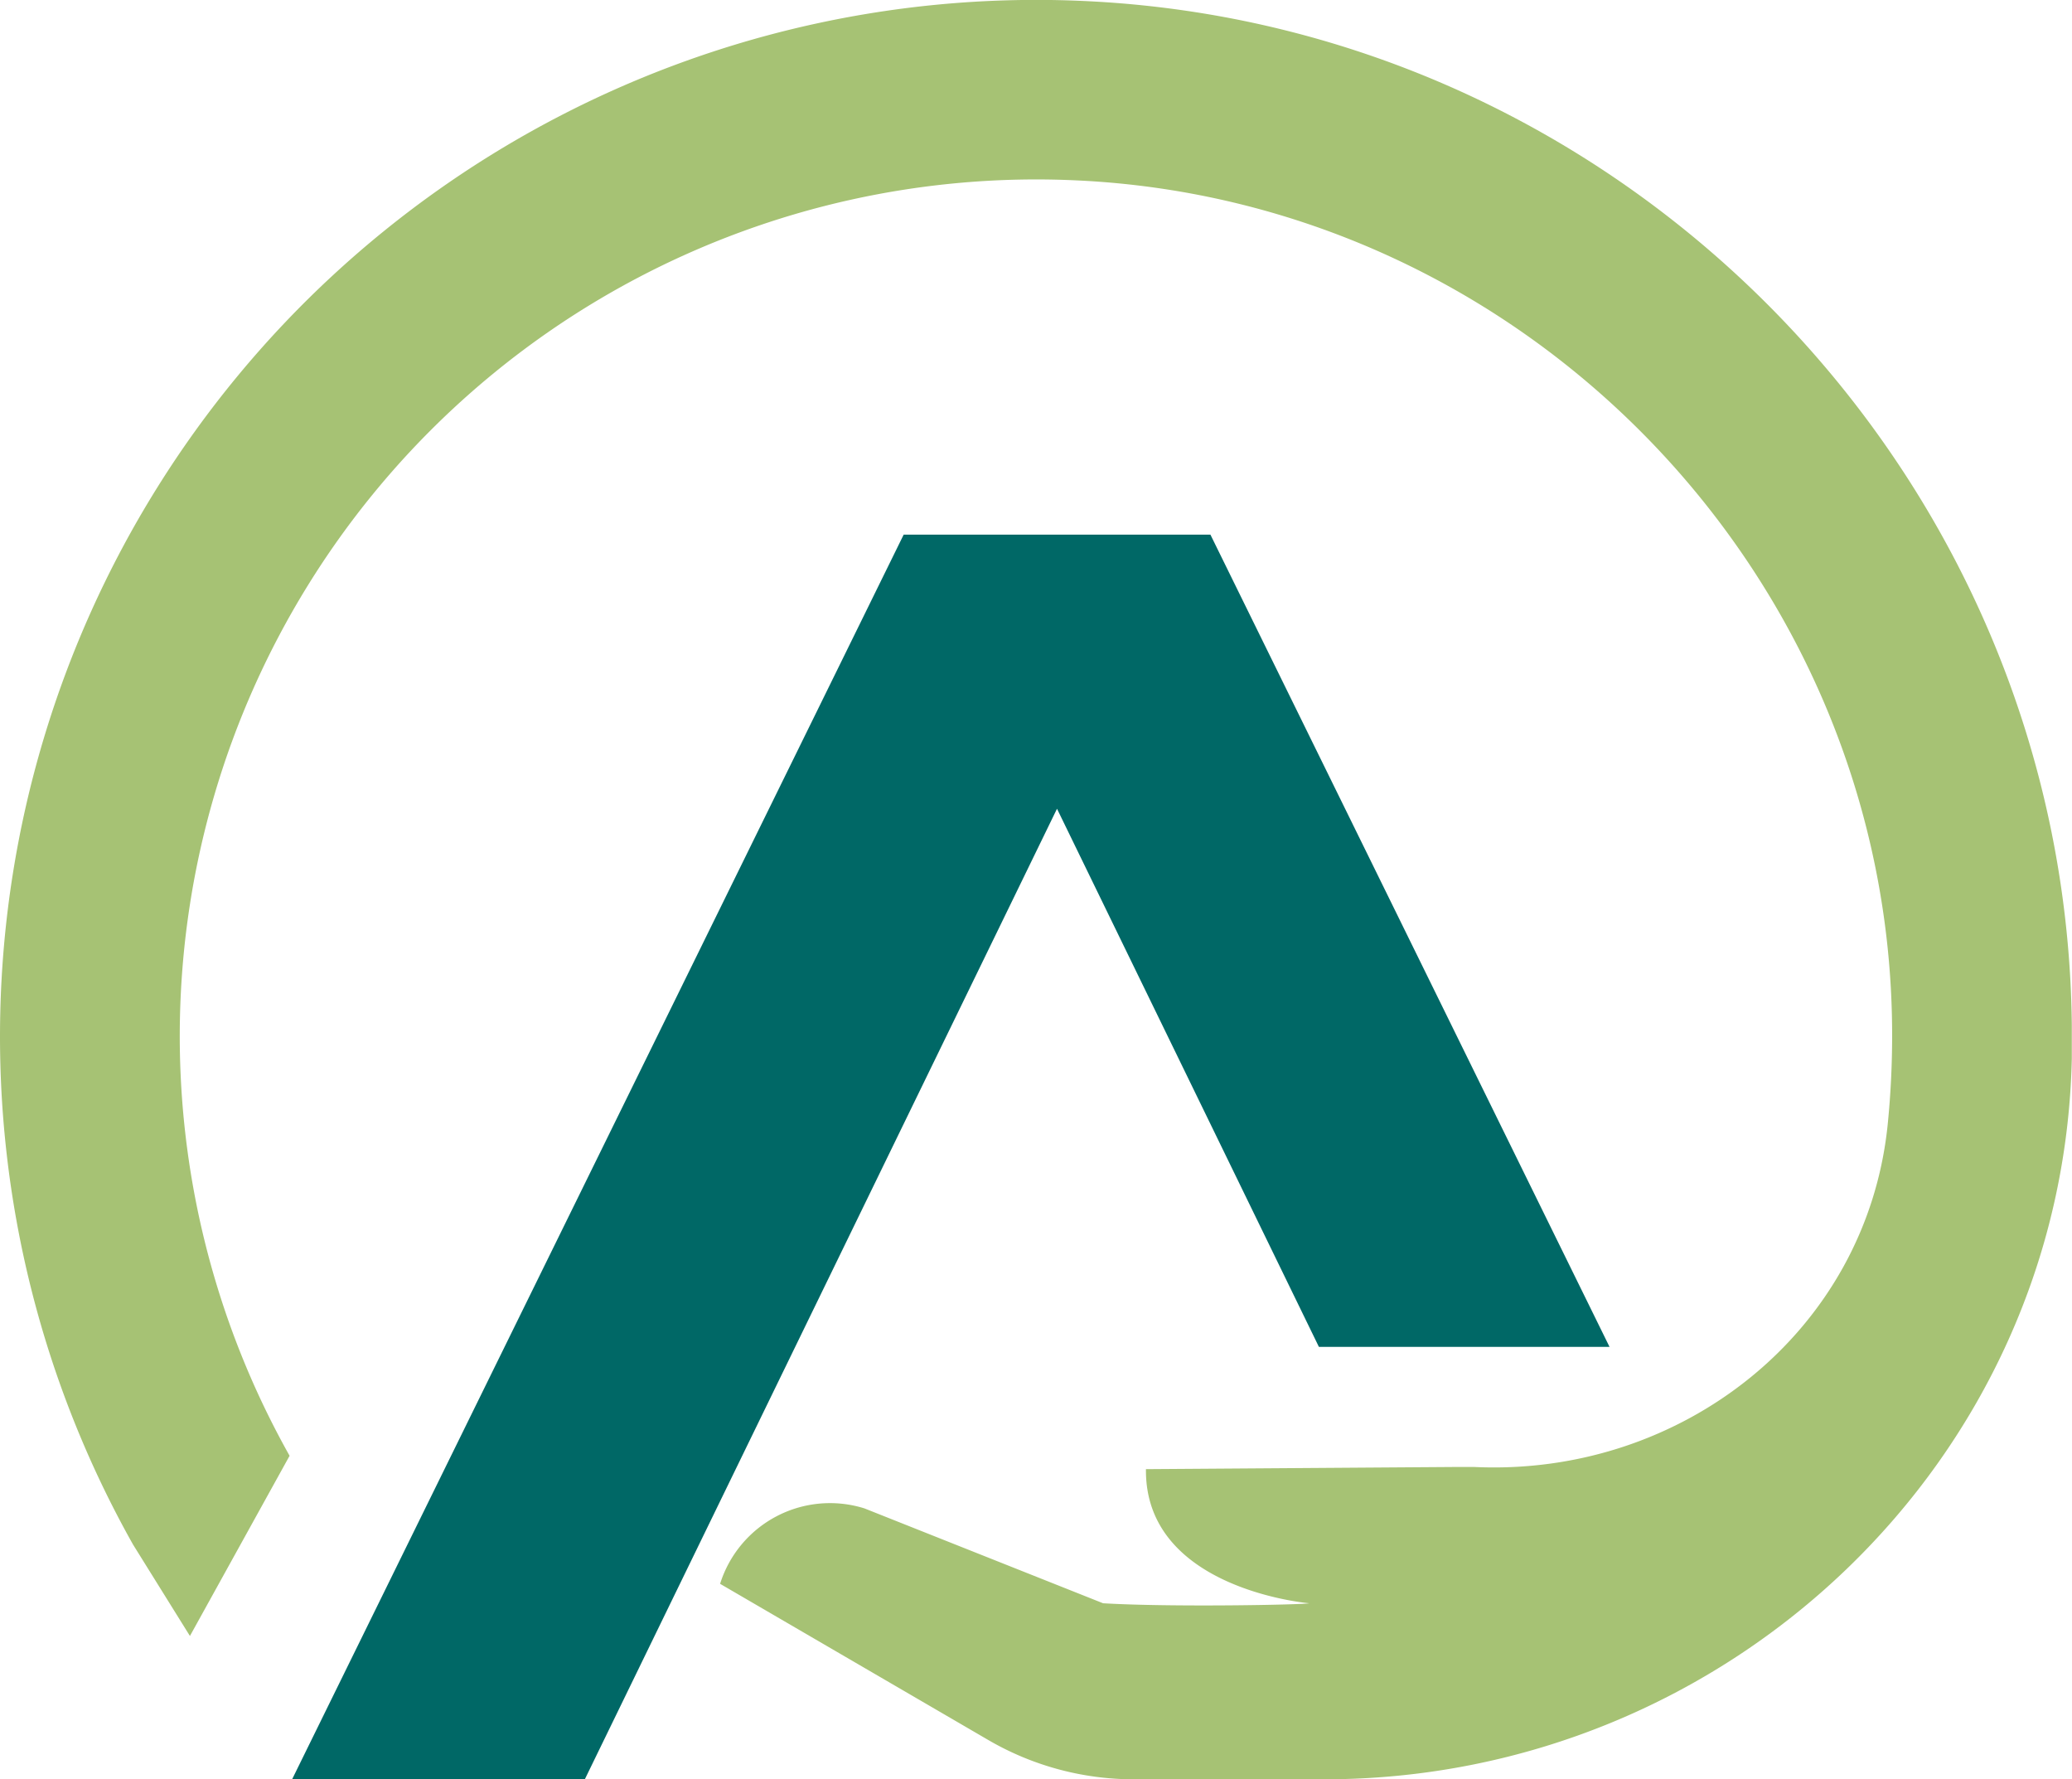
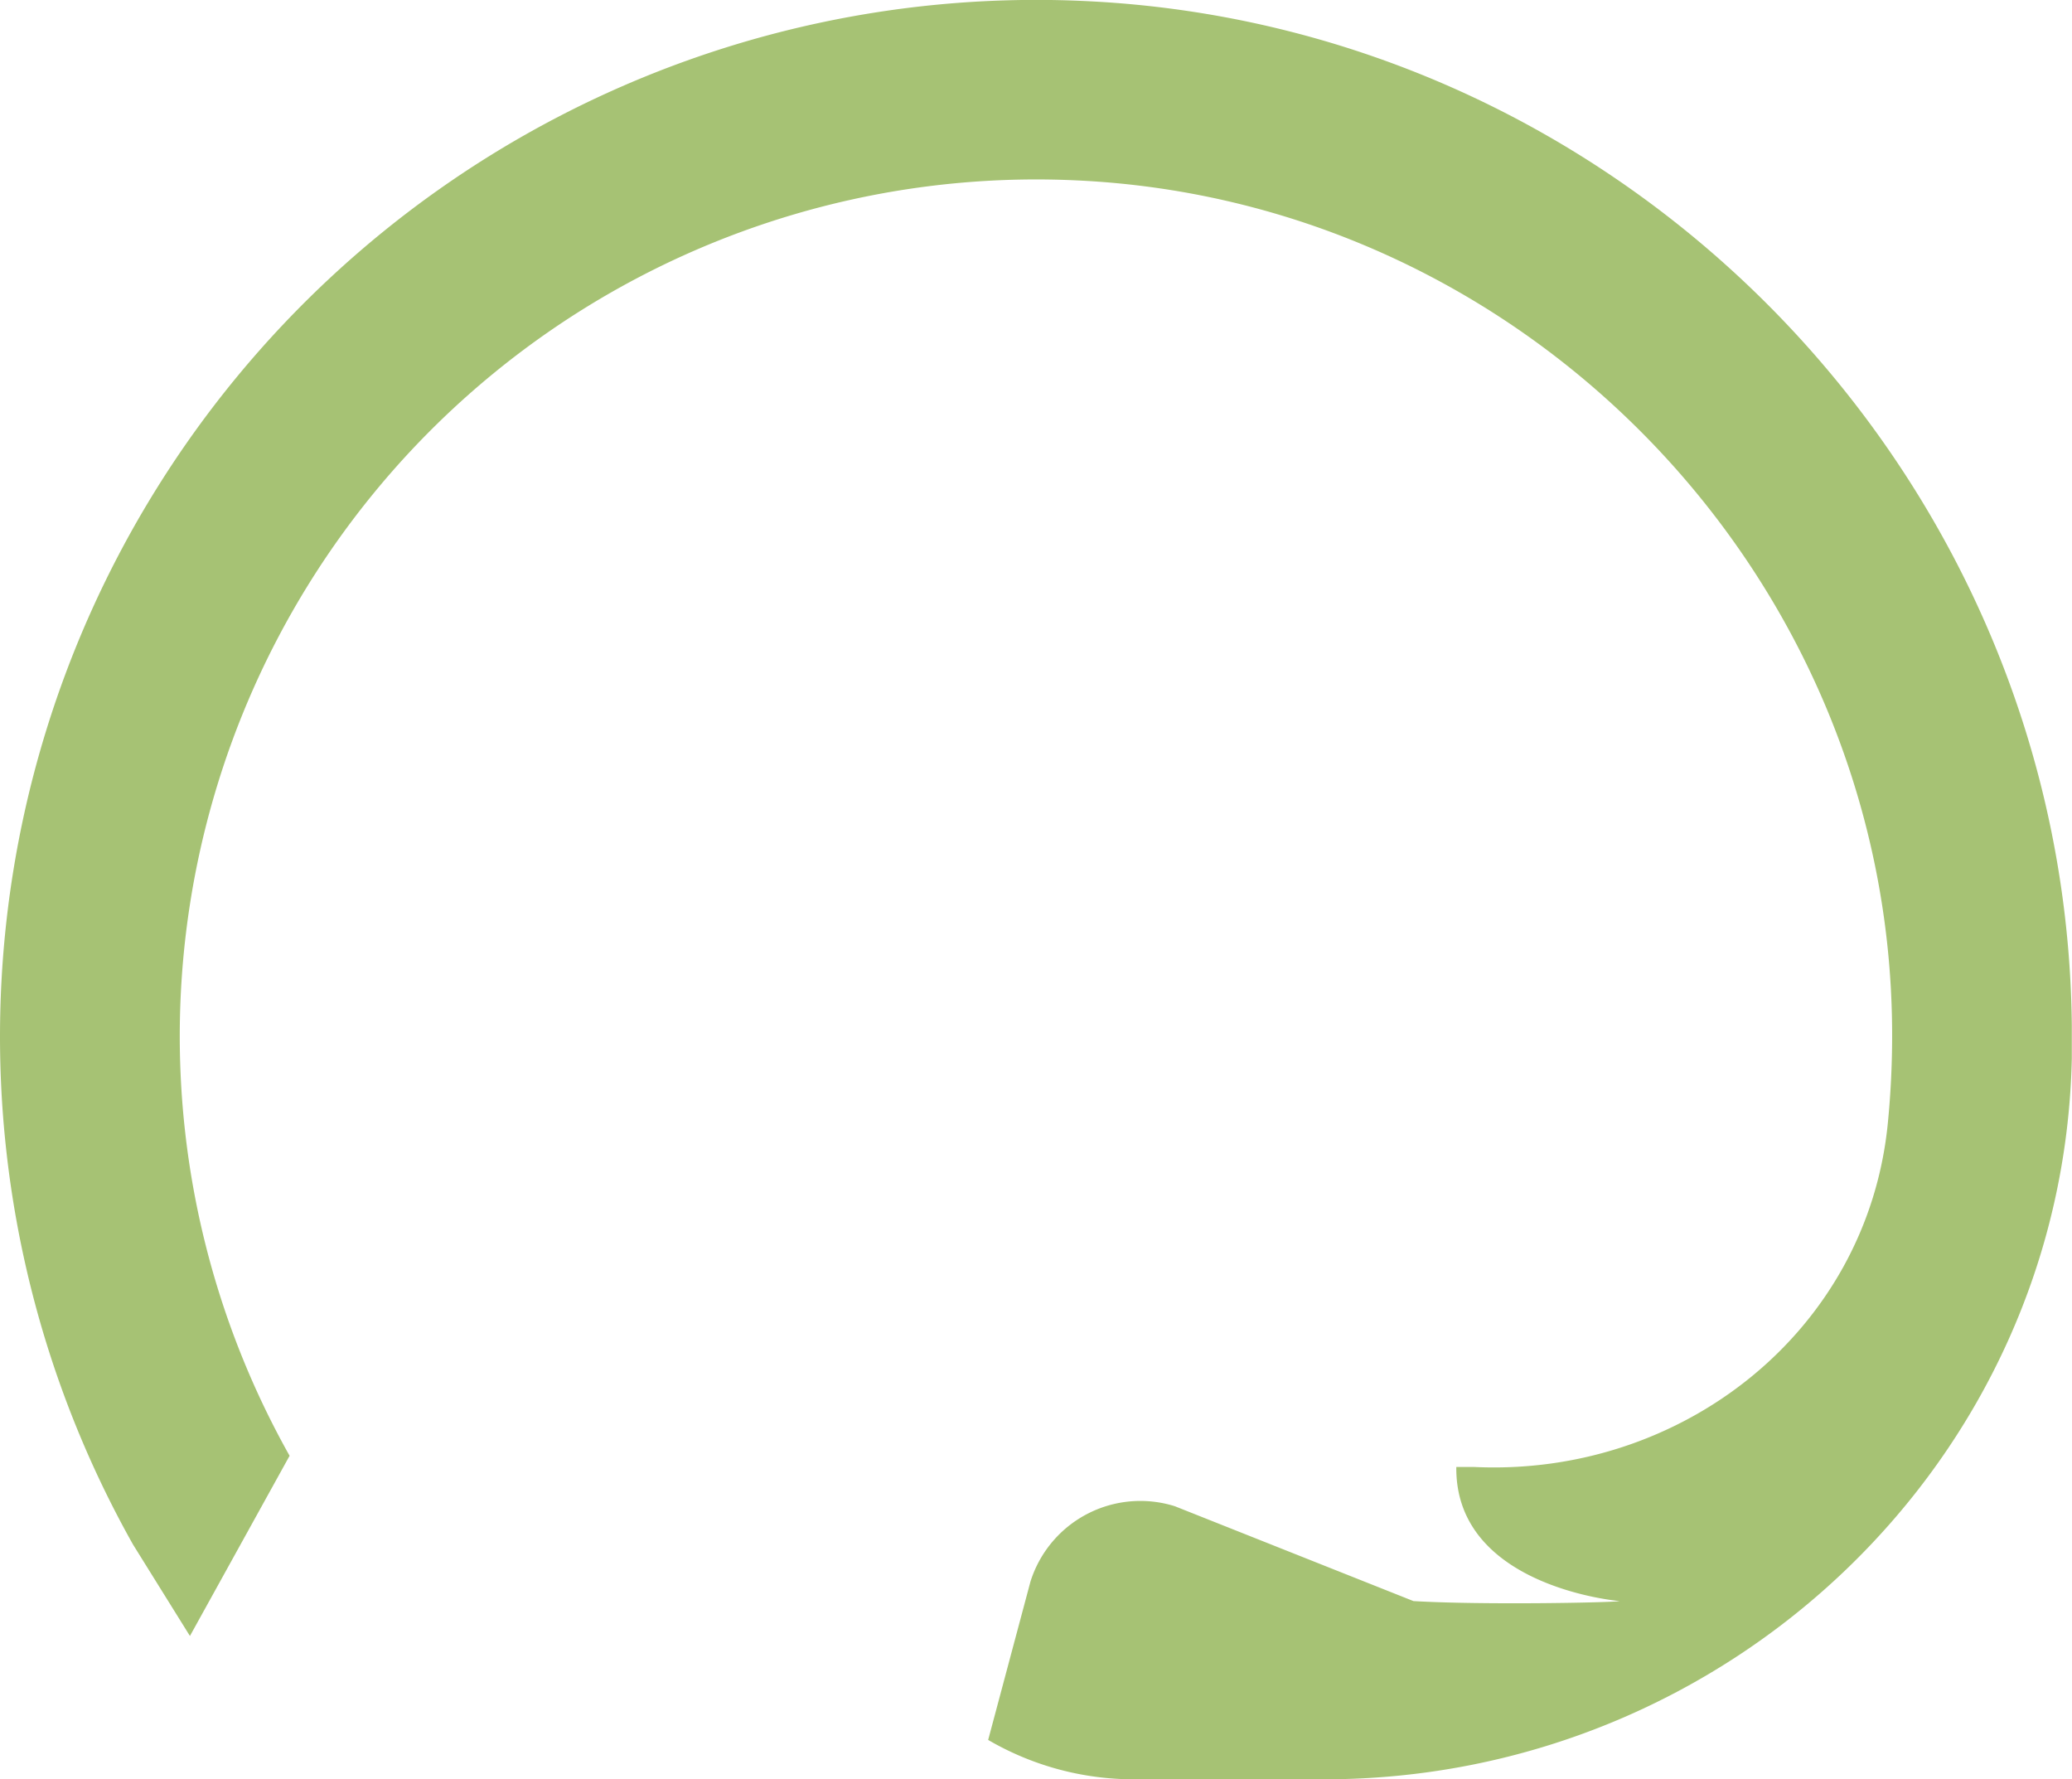
<svg xmlns="http://www.w3.org/2000/svg" id="Layer_1" data-name="Layer 1" viewBox="0 0 218.51 187.61">
  <defs>
    <style>.cls-1{fill:#006866;}.cls-2{fill:#a6c274;}</style>
  </defs>
-   <polygon class="cls-1" points="169.74 142.01 127.65 56.37 95.3 56.37 30.8 187.61 61.67 187.61 111.47 85.27 139.09 142.01 169.74 142.01" />
-   <path class="cls-2" d="M468.91,134.14c0-1.16,0-2.32,0-3.48-.57-57.18-46-104.8-103.11-107.95A109.29,109.29,0,0,0,264.45,185.4l6,9.64,10.51-19a90.32,90.32,0,0,1,83-134.47c47.63,2.2,85.75,42,86,89.63a93.78,93.78,0,0,1-.47,9.95c-2.24,21.81-21.72,37.11-43.62,36.07-.62,0-1.25,0-1.87,0l-32.73.23c-.14,12.69,17.22,14.14,17.22,14.14-.68.16-14.49.43-21.74,0l-25.16-10a12.15,12.15,0,0,0-15.23,7.95L354.63,206A30.48,30.48,0,0,0,370,210.15h20.22C432.63,210.08,468,176.53,468.91,134.14Z" transform="translate(-250.42 -22.55)" />
+   <path class="cls-2" d="M468.91,134.14c0-1.16,0-2.32,0-3.48-.57-57.18-46-104.8-103.11-107.95A109.29,109.29,0,0,0,264.45,185.4l6,9.64,10.51-19a90.32,90.32,0,0,1,83-134.47c47.63,2.2,85.75,42,86,89.63a93.78,93.78,0,0,1-.47,9.95c-2.24,21.81-21.72,37.11-43.62,36.07-.62,0-1.25,0-1.87,0c-.14,12.69,17.22,14.14,17.22,14.14-.68.16-14.49.43-21.74,0l-25.16-10a12.15,12.15,0,0,0-15.23,7.95L354.63,206A30.48,30.48,0,0,0,370,210.15h20.22C432.63,210.08,468,176.53,468.91,134.14Z" transform="translate(-250.42 -22.55)" />
</svg>